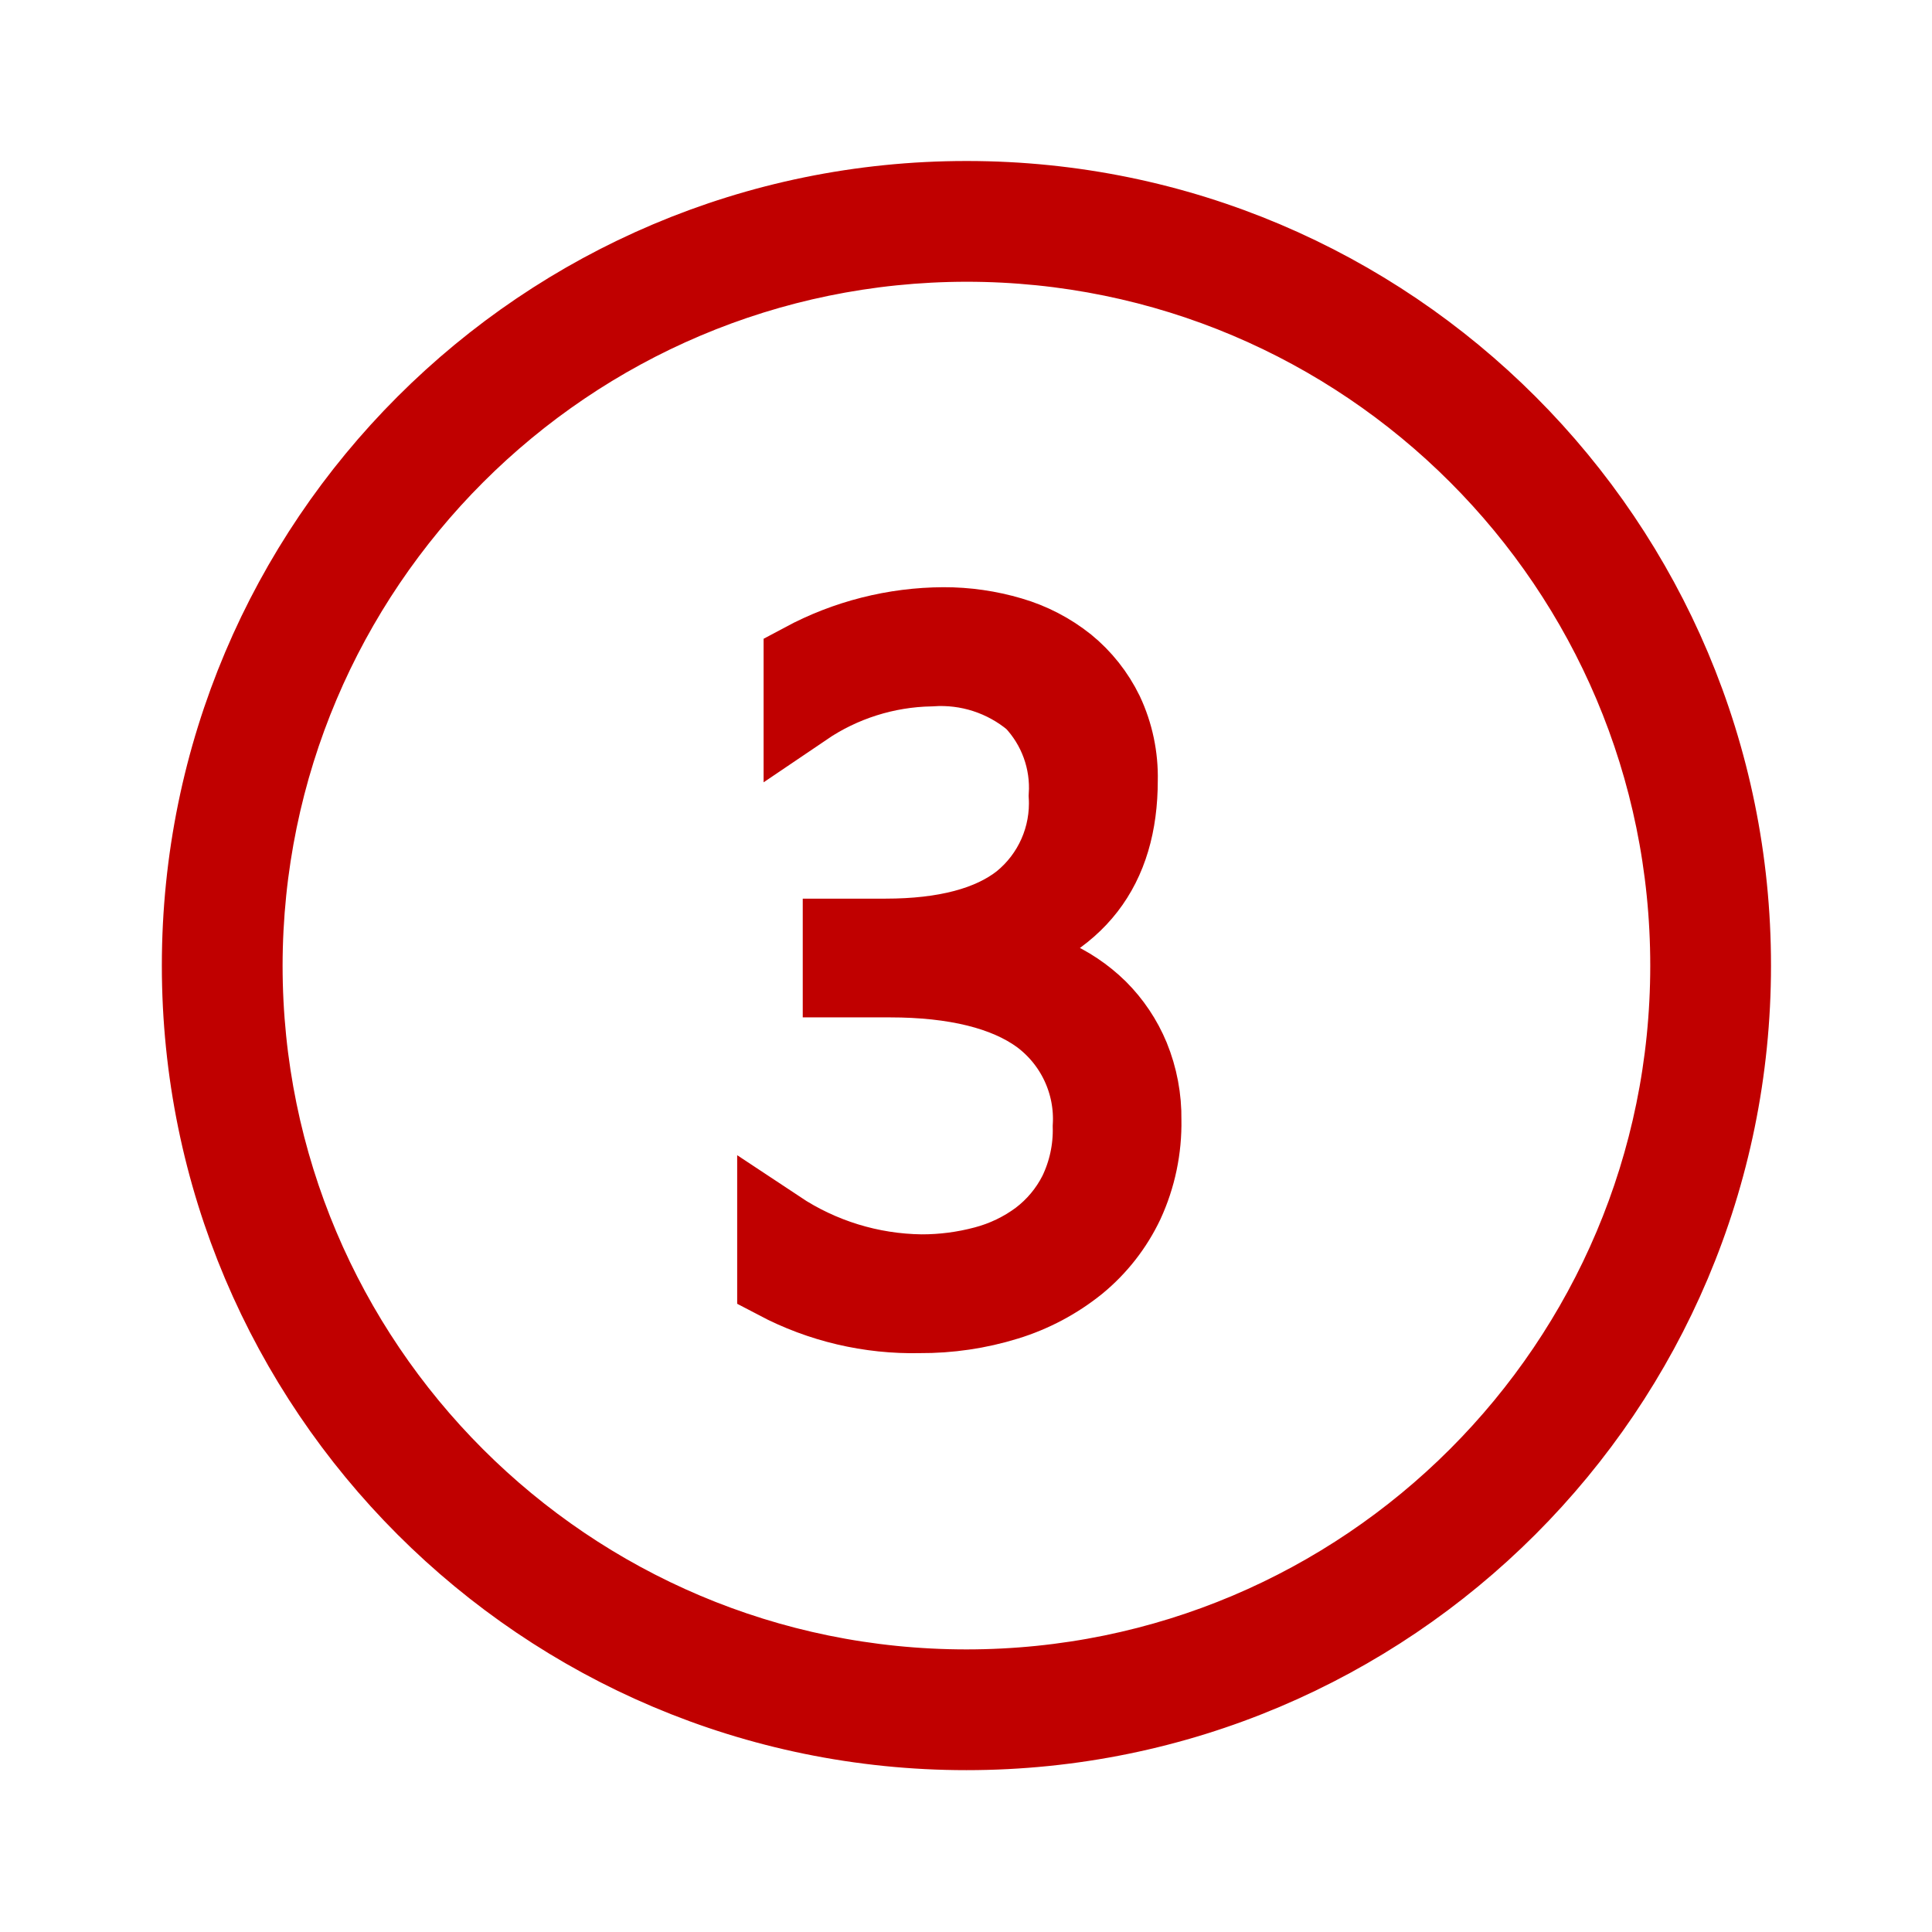
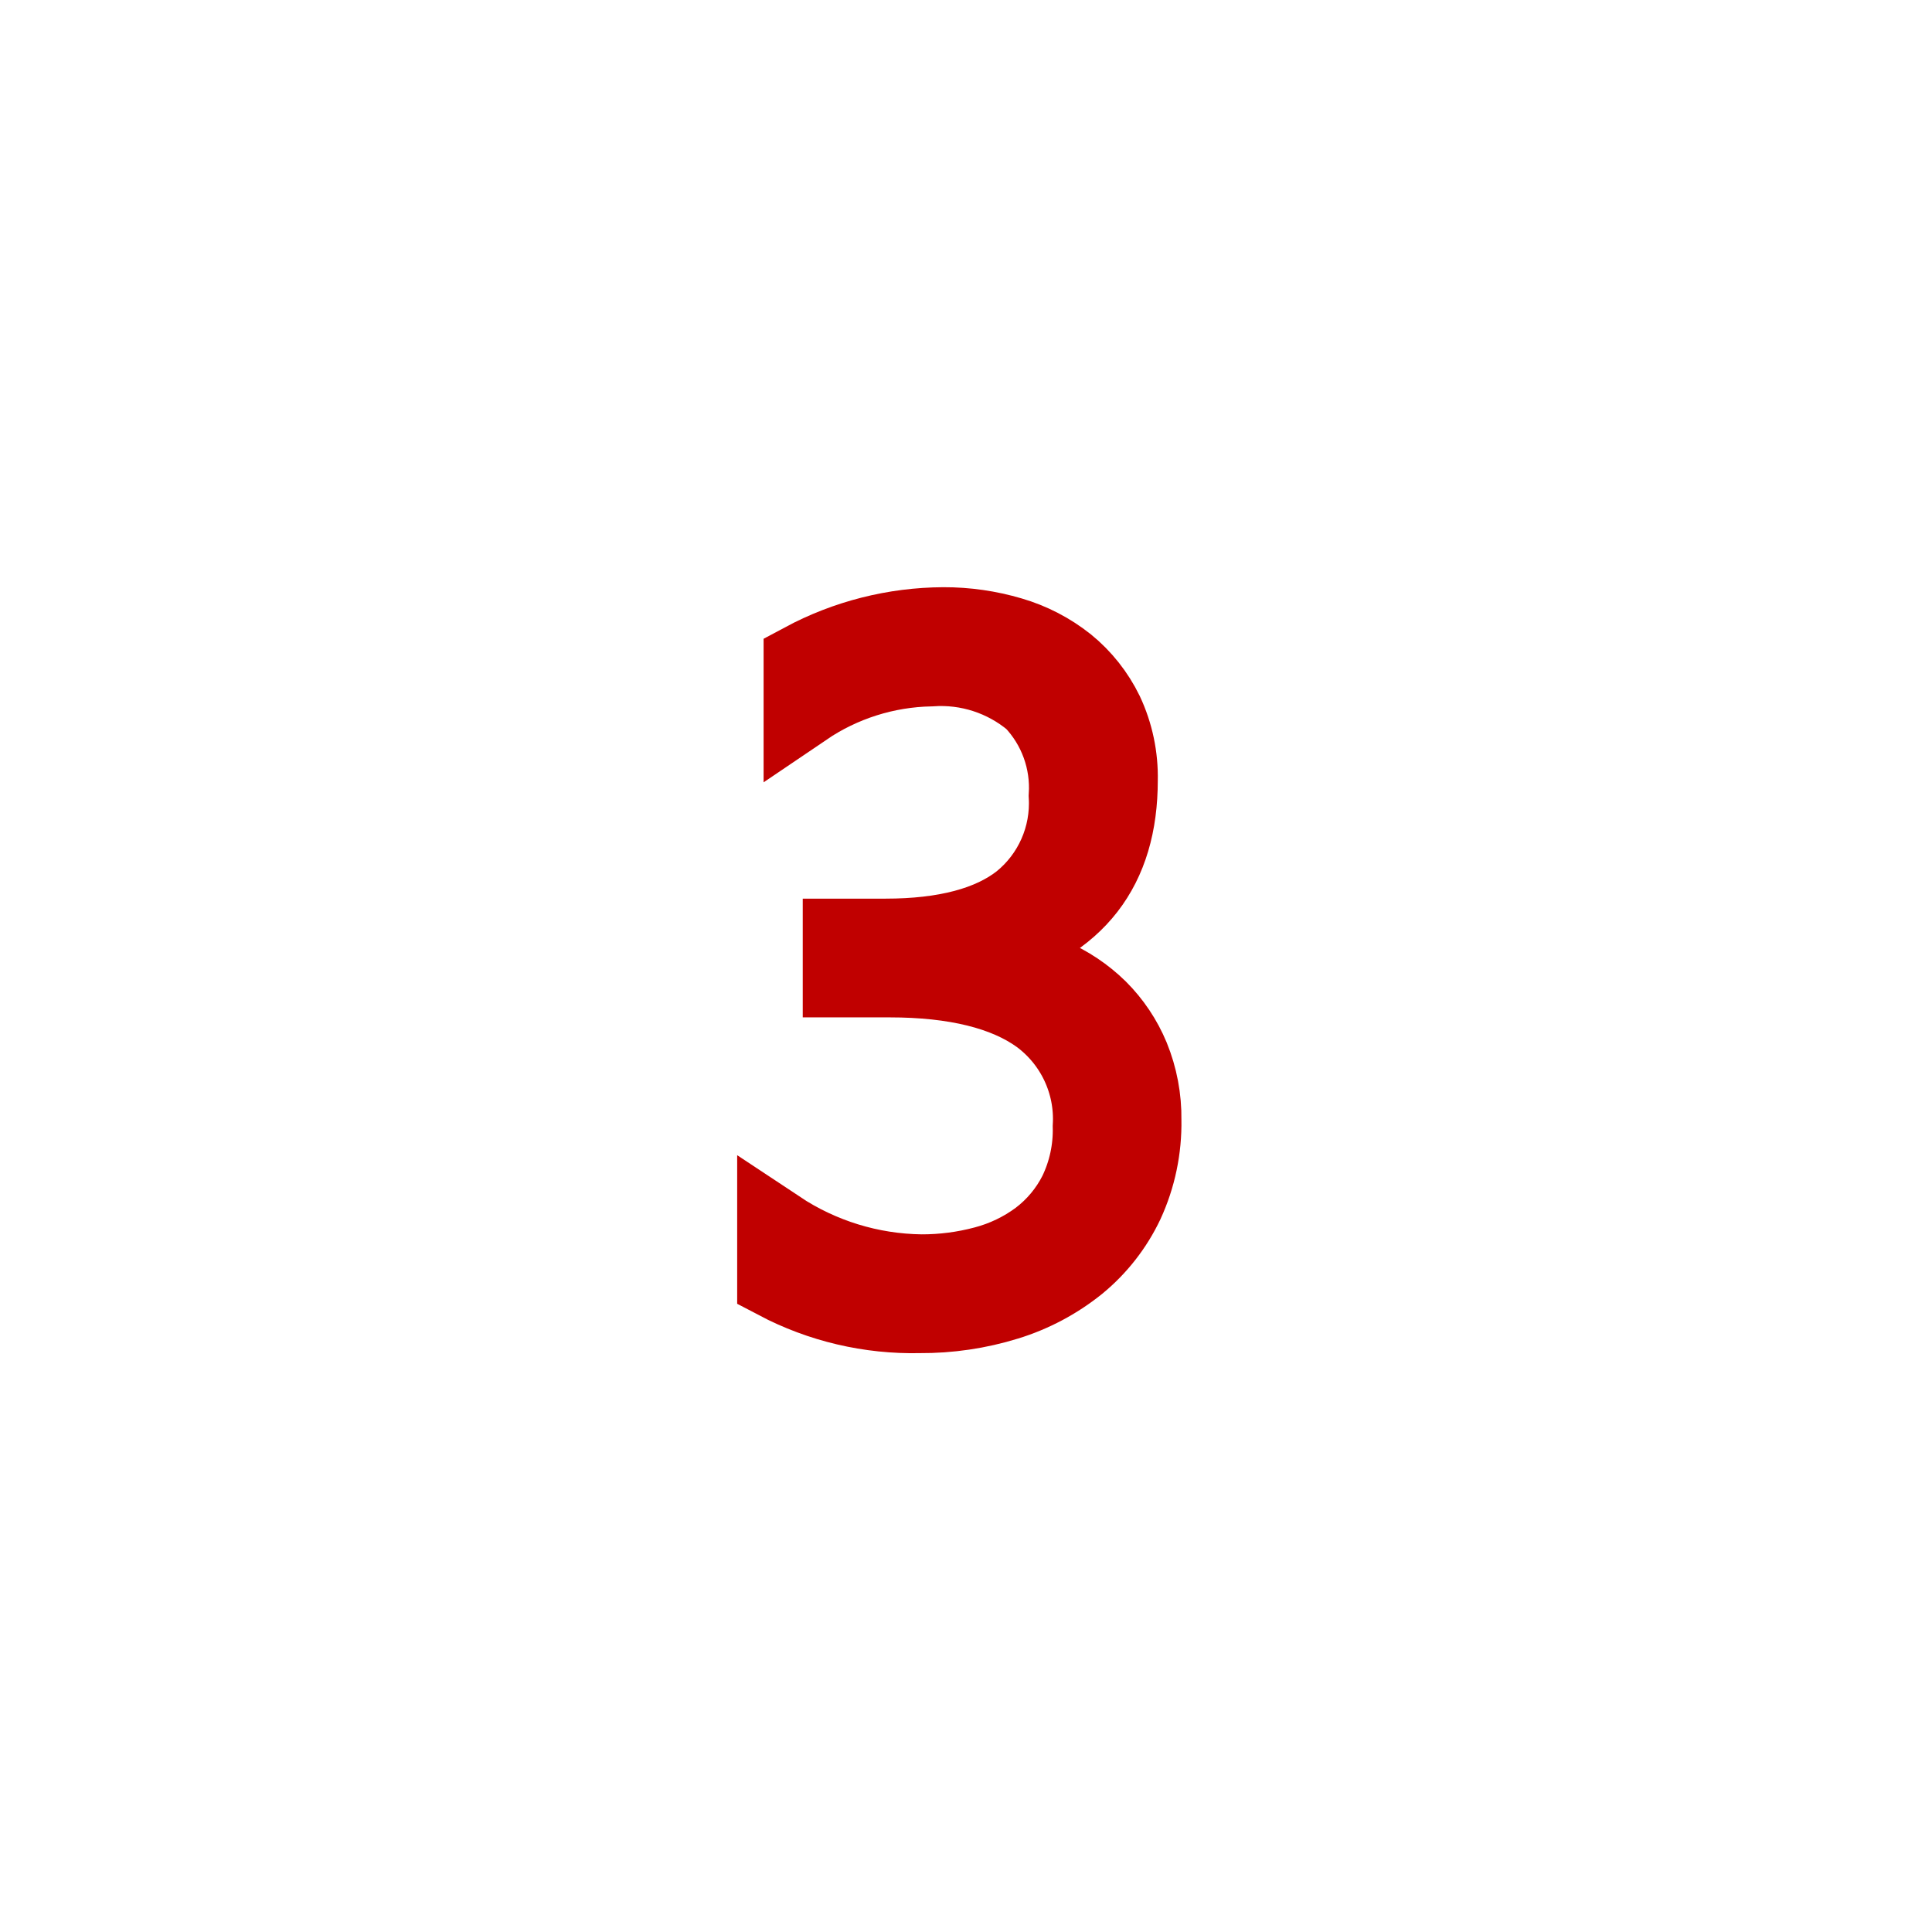
<svg xmlns="http://www.w3.org/2000/svg" width="96" height="96" xml:space="preserve" overflow="hidden">
  <g transform="translate(-592 -312)">
-     <path d="M640.021 324C659.892 324 676 340.108 676 359.979 676 379.85 659.892 395.958 640.021 395.958 620.15 395.958 604.042 379.85 604.042 359.979 604.065 340.118 620.16 324.023 640.021 324M640.021 322C619.046 322 602.042 339.004 602.042 359.979 602.042 380.954 619.046 397.958 640.021 397.958 660.996 397.958 678 380.954 678 359.979 678.01 339.014 661.022 322.01 640.057 322 640.045 322 640.033 322 640.021 322Z" stroke="#C00000" stroke-width="4" fill="#C00000" />
    <path d="M637.687 377.236C635.232 377.292 632.803 376.721 630.63 375.577L630.63 373.129C632.751 374.537 635.234 375.303 637.78 375.334 638.847 375.337 639.91 375.199 640.941 374.924 641.927 374.665 642.855 374.22 643.674 373.612 644.48 373.001 645.136 372.215 645.591 371.312 646.093 370.273 646.339 369.129 646.31 367.976 646.437 365.794 645.452 363.696 643.692 362.4 641.992 361.174 639.473 360.553 636.21 360.553L633.888 360.553 633.888 358.653 636 358.653C638.972 358.653 641.252 358.053 642.778 356.853 644.364 355.565 645.234 353.593 645.116 351.553 645.231 349.784 644.601 348.048 643.379 346.765 641.95 345.565 640.11 344.968 638.249 345.1 635.998 345.142 633.807 345.836 631.943 347.1L631.943 344.937C634.078 343.793 636.46 343.189 638.882 343.178 640.006 343.175 641.125 343.336 642.203 343.655 643.204 343.947 644.139 344.431 644.955 345.081 645.744 345.725 646.384 346.533 646.83 347.449 647.317 348.488 647.556 349.626 647.53 350.773 647.53 355.121 645.436 357.825 641.13 359.038L640.875 359.109 640.875 359.78 641.186 359.816C642.209 359.929 643.21 360.193 644.156 360.599 645.041 360.977 645.847 361.516 646.534 362.19 647.214 362.869 647.754 363.675 648.122 364.563 648.521 365.542 648.719 366.591 648.704 367.648 648.73 369.059 648.438 370.457 647.848 371.739 647.297 372.9 646.497 373.924 645.504 374.739 644.465 375.576 643.276 376.208 642 376.6 640.603 377.032 639.149 377.246 637.687 377.236Z" stroke="#C00000" stroke-width="4" fill="#C00000" />
  </g>
</svg>